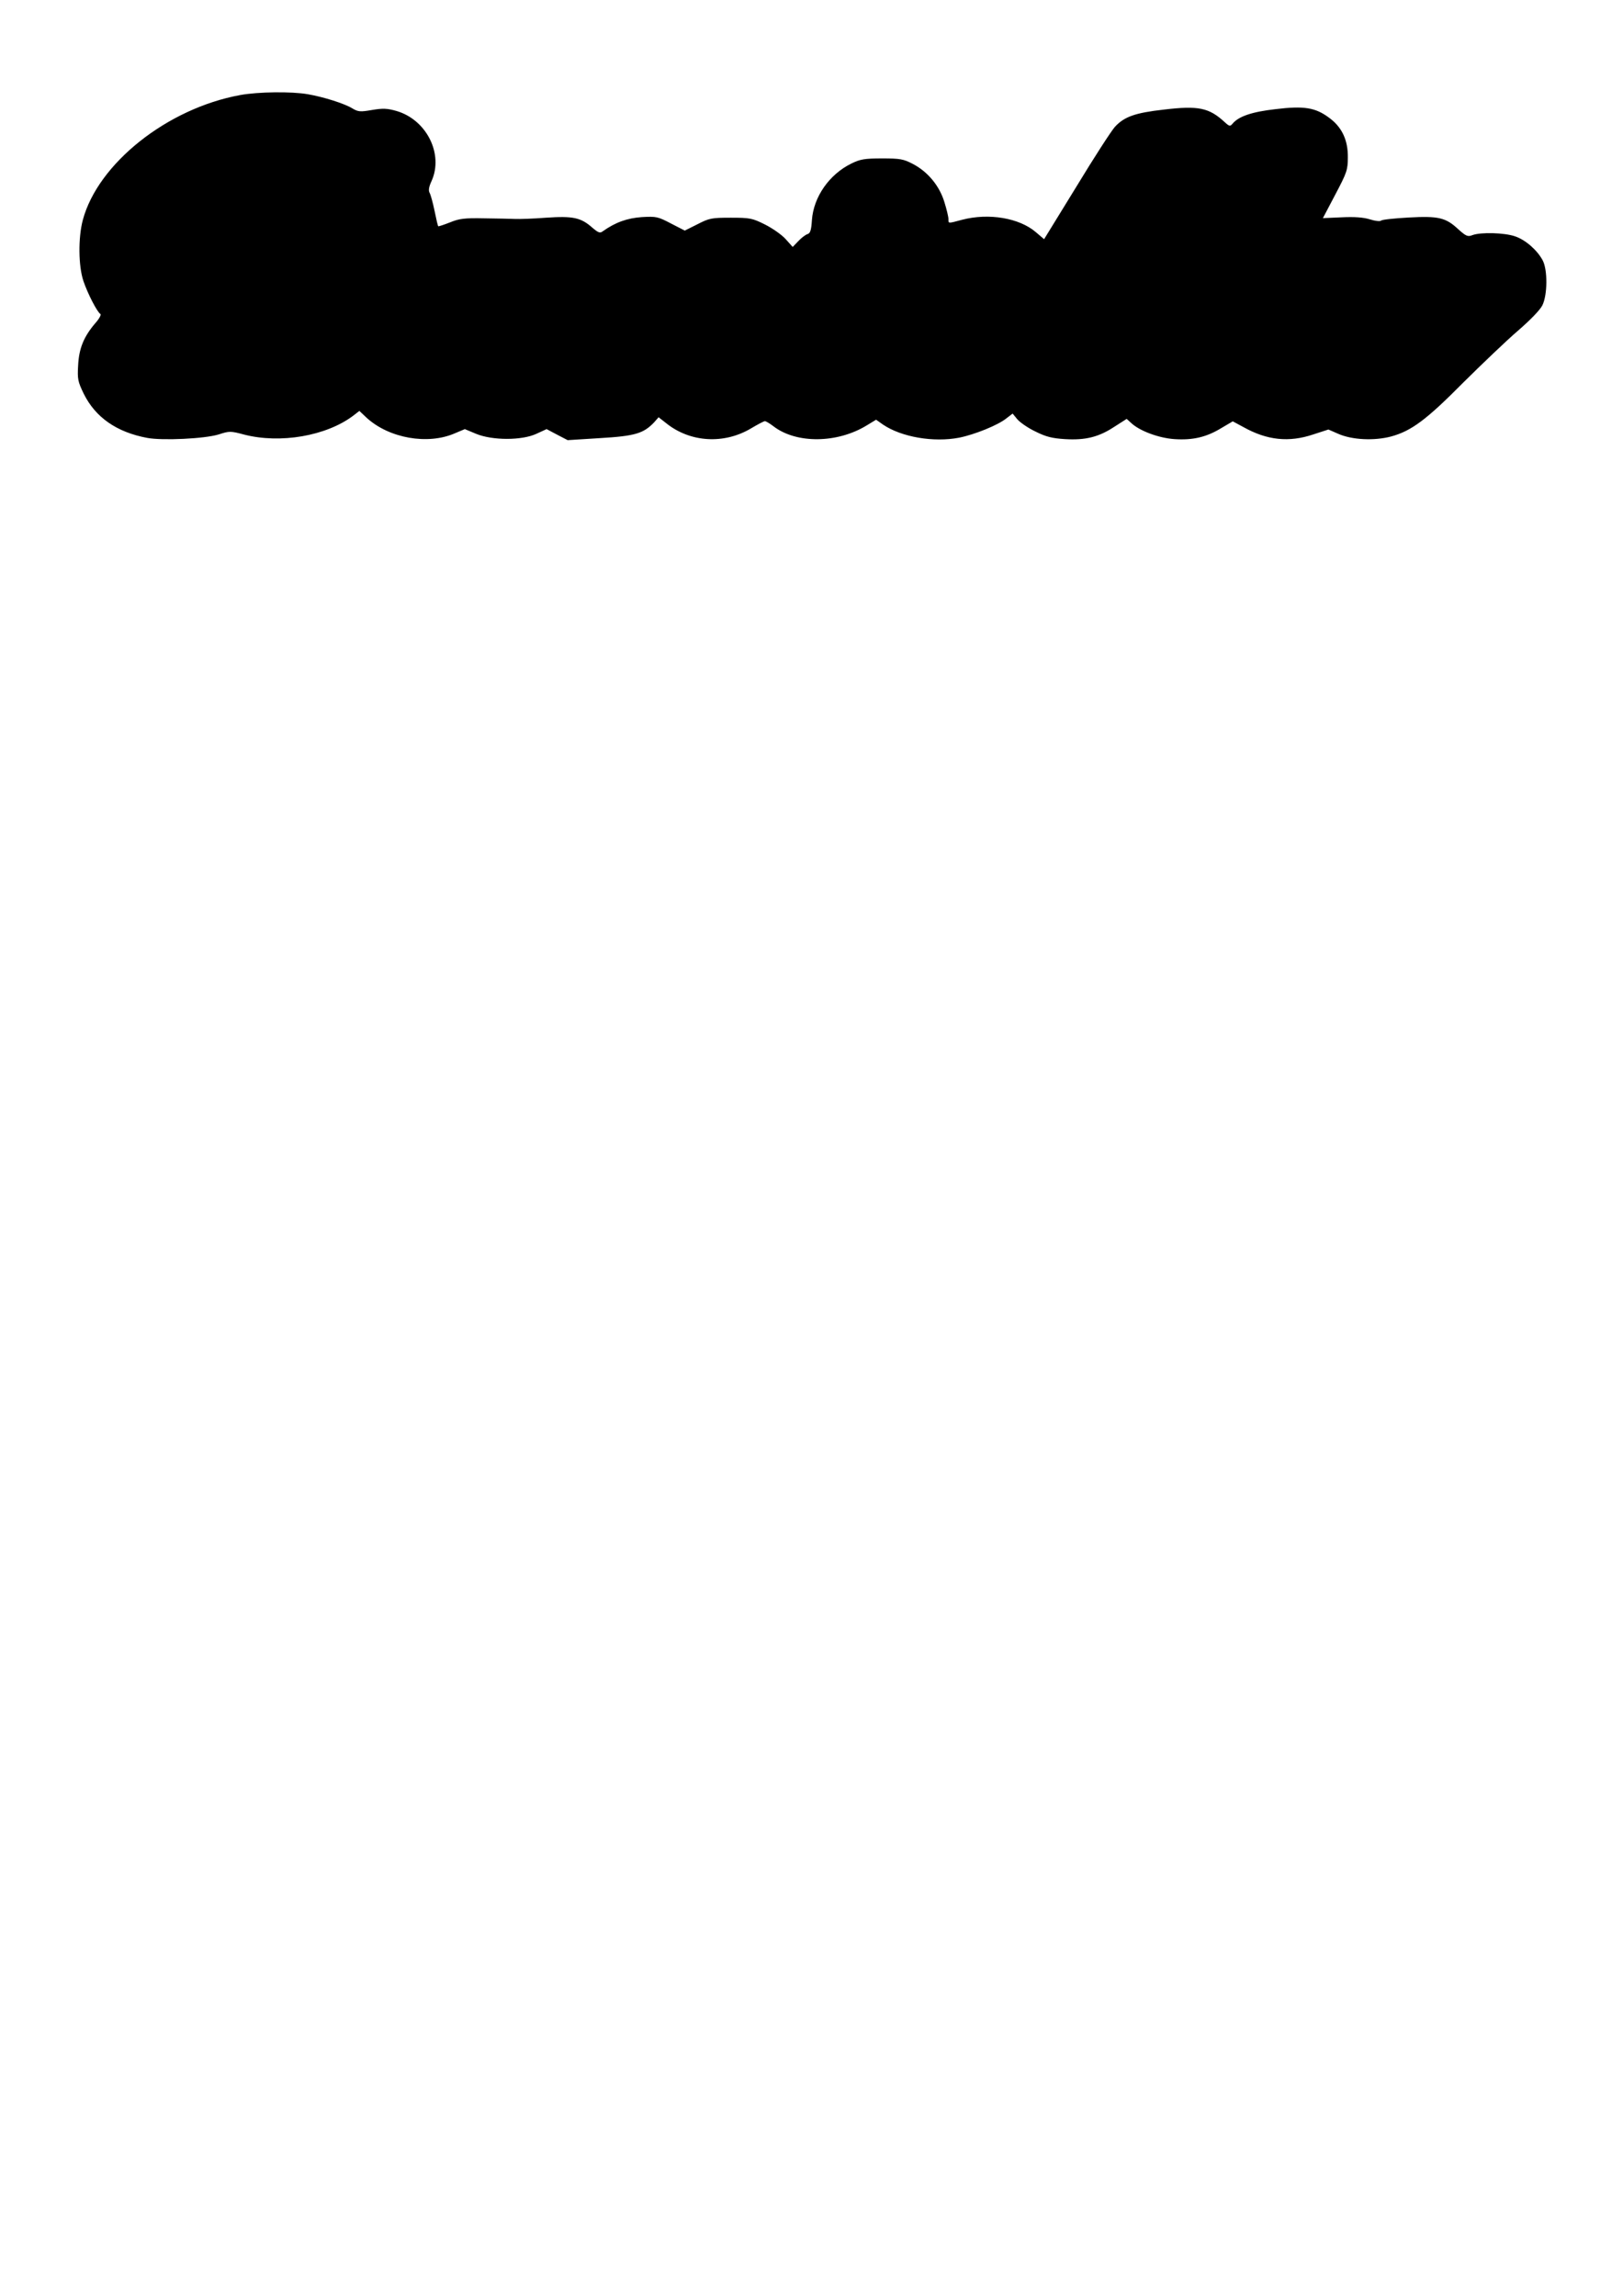
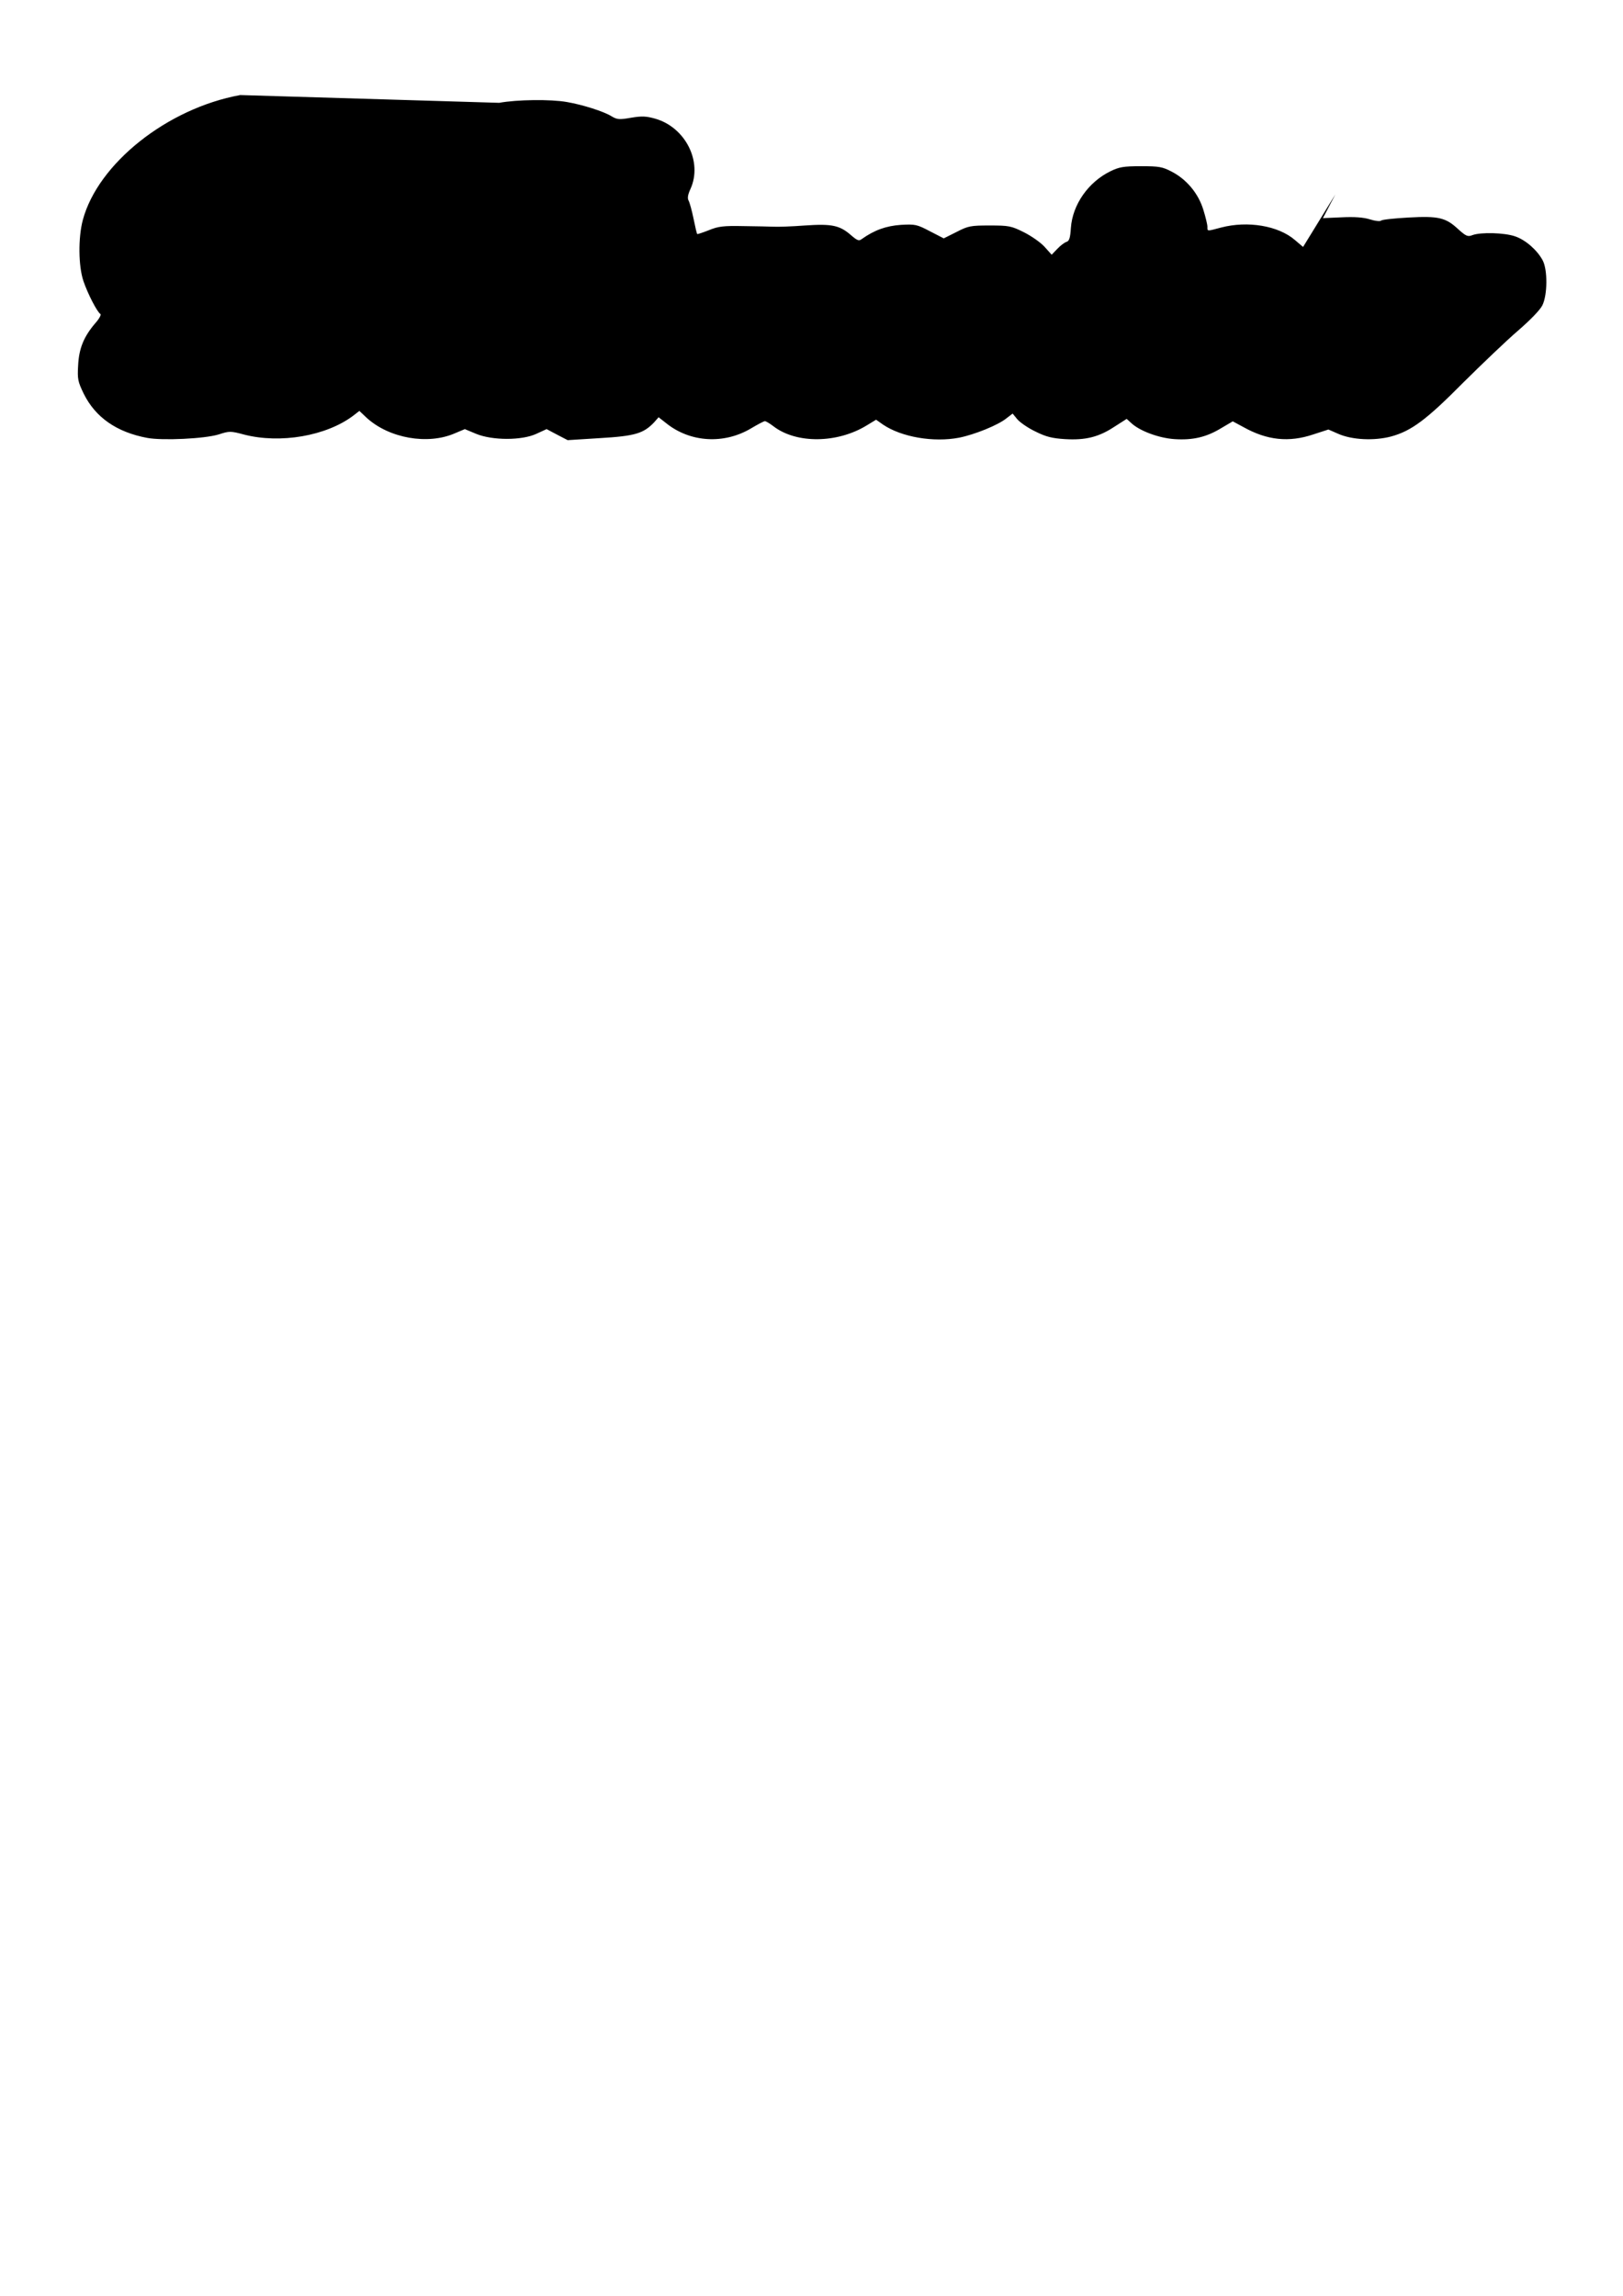
<svg xmlns="http://www.w3.org/2000/svg" version="1.0" width="210mm" height="297mm" viewBox="0 0 794 1123" preserveAspectRatio="xMidYMid meet">
  <g transform="translate(0,1123) scale(0.1,-0.1)" fill="#000000" stroke="none">
-     <path d="M1175 10765 c-357 -65 -696 -335 -770 -611 -23 -86 -22 -225 3 -299 21 -62 67 -151 83 -161 5 -3 -6 -24 -26 -46 -56 -66 -79 -123 -83 -206 -4 -66 -1 -79 27 -137 57 -116 161 -189 311 -217 76 -14 282 -4 350 17 52 17 58 17 125 -1 176 -45 400 -7 532 92 l31 24 36 -34 c110 -100 298 -133 430 -76 l50 21 55 -23 c80 -33 224 -33 295 0 l50 23 51 -27 52 -27 159 10 c171 10 212 23 263 76 l23 26 37 -29 c118 -95 284 -104 416 -25 32 19 62 35 67 35 5 0 25 -12 43 -26 112 -85 311 -83 455 5 l46 28 34 -24 c90 -61 247 -88 372 -64 76 15 192 62 232 95 l30 23 23 -28 c14 -16 53 -43 89 -60 52 -26 82 -33 144 -37 100 -6 165 10 241 60 l61 39 22 -20 c41 -39 136 -74 212 -79 90 -6 157 10 229 54 l56 33 52 -28 c116 -65 223 -76 342 -36 l74 24 48 -21 c68 -30 176 -35 259 -13 99 27 173 82 353 264 92 91 211 205 267 253 60 52 109 102 120 125 25 51 26 174 1 220 -27 50 -84 100 -135 117 -52 18 -167 21 -208 6 -23 -9 -31 -6 -69 28 -62 58 -97 66 -244 58 -69 -4 -129 -10 -134 -15 -5 -5 -30 -2 -55 6 -32 10 -76 13 -138 10 l-92 -4 61 116 c56 106 61 120 61 181 1 85 -29 149 -93 195 -66 49 -122 58 -261 41 -115 -13 -180 -35 -210 -71 -12 -14 -15 -14 -39 8 -76 70 -128 81 -296 61 -143 -16 -195 -35 -241 -85 -17 -19 -102 -150 -188 -292 l-158 -257 -40 34 c-81 70 -231 95 -361 61 -71 -19 -67 -19 -67 4 0 10 -9 48 -20 83 -24 79 -81 148 -154 186 -46 24 -62 27 -151 27 -86 0 -107 -4 -150 -25 -108 -53 -185 -163 -193 -277 -3 -48 -8 -64 -21 -68 -10 -3 -30 -18 -45 -34 l-28 -29 -35 39 c-19 21 -65 53 -101 71 -62 31 -74 33 -167 33 -93 0 -105 -2 -163 -32 l-62 -31 -68 35 c-63 33 -71 35 -142 31 -71 -5 -129 -25 -192 -70 -13 -10 -22 -6 -51 19 -56 49 -94 57 -226 48 -64 -5 -132 -7 -151 -6 -19 1 -87 2 -150 3 -97 2 -123 -1 -169 -20 -30 -12 -56 -20 -57 -19 -2 1 -10 35 -18 75 -8 39 -19 79 -24 88 -7 12 -4 30 9 58 60 132 -24 300 -171 343 -46 13 -66 14 -120 5 -57 -10 -68 -9 -95 7 -38 24 -143 57 -219 70 -79 14 -244 12 -331 -4z" />
+     <path d="M1175 10765 c-357 -65 -696 -335 -770 -611 -23 -86 -22 -225 3 -299 21 -62 67 -151 83 -161 5 -3 -6 -24 -26 -46 -56 -66 -79 -123 -83 -206 -4 -66 -1 -79 27 -137 57 -116 161 -189 311 -217 76 -14 282 -4 350 17 52 17 58 17 125 -1 176 -45 400 -7 532 92 l31 24 36 -34 c110 -100 298 -133 430 -76 l50 21 55 -23 c80 -33 224 -33 295 0 l50 23 51 -27 52 -27 159 10 c171 10 212 23 263 76 l23 26 37 -29 c118 -95 284 -104 416 -25 32 19 62 35 67 35 5 0 25 -12 43 -26 112 -85 311 -83 455 5 l46 28 34 -24 c90 -61 247 -88 372 -64 76 15 192 62 232 95 l30 23 23 -28 c14 -16 53 -43 89 -60 52 -26 82 -33 144 -37 100 -6 165 10 241 60 l61 39 22 -20 c41 -39 136 -74 212 -79 90 -6 157 10 229 54 l56 33 52 -28 c116 -65 223 -76 342 -36 l74 24 48 -21 c68 -30 176 -35 259 -13 99 27 173 82 353 264 92 91 211 205 267 253 60 52 109 102 120 125 25 51 26 174 1 220 -27 50 -84 100 -135 117 -52 18 -167 21 -208 6 -23 -9 -31 -6 -69 28 -62 58 -97 66 -244 58 -69 -4 -129 -10 -134 -15 -5 -5 -30 -2 -55 6 -32 10 -76 13 -138 10 l-92 -4 61 116 l-158 -257 -40 34 c-81 70 -231 95 -361 61 -71 -19 -67 -19 -67 4 0 10 -9 48 -20 83 -24 79 -81 148 -154 186 -46 24 -62 27 -151 27 -86 0 -107 -4 -150 -25 -108 -53 -185 -163 -193 -277 -3 -48 -8 -64 -21 -68 -10 -3 -30 -18 -45 -34 l-28 -29 -35 39 c-19 21 -65 53 -101 71 -62 31 -74 33 -167 33 -93 0 -105 -2 -163 -32 l-62 -31 -68 35 c-63 33 -71 35 -142 31 -71 -5 -129 -25 -192 -70 -13 -10 -22 -6 -51 19 -56 49 -94 57 -226 48 -64 -5 -132 -7 -151 -6 -19 1 -87 2 -150 3 -97 2 -123 -1 -169 -20 -30 -12 -56 -20 -57 -19 -2 1 -10 35 -18 75 -8 39 -19 79 -24 88 -7 12 -4 30 9 58 60 132 -24 300 -171 343 -46 13 -66 14 -120 5 -57 -10 -68 -9 -95 7 -38 24 -143 57 -219 70 -79 14 -244 12 -331 -4z" />
  </g>
</svg>